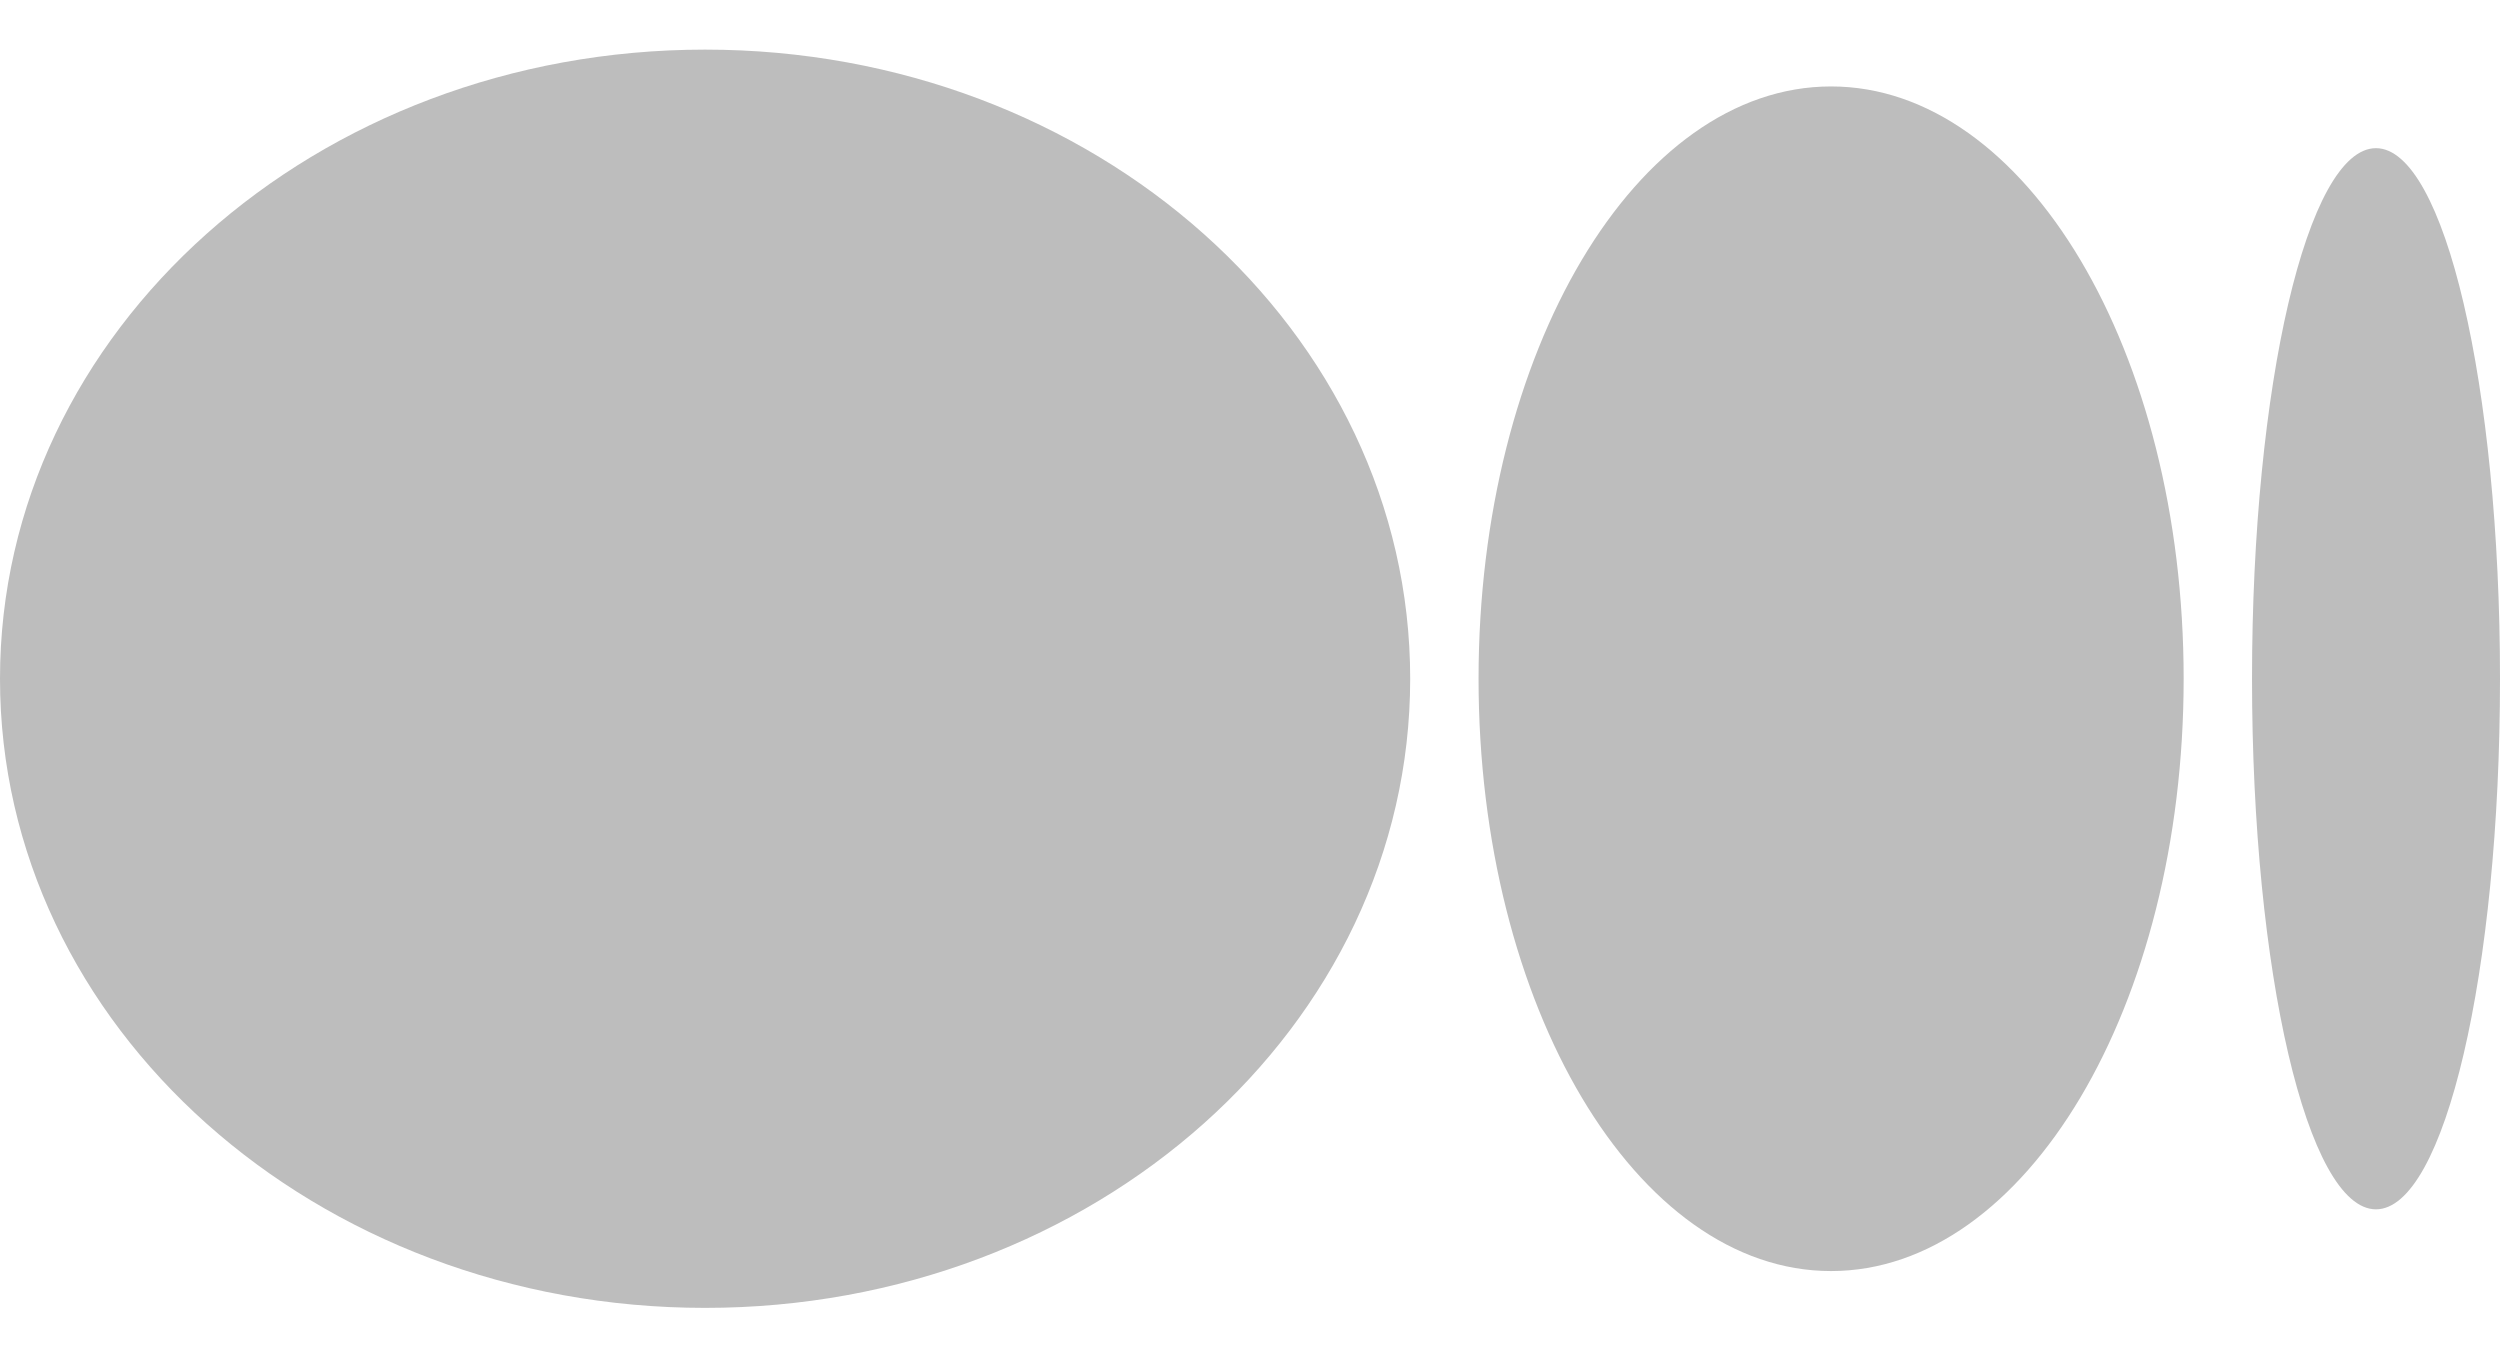
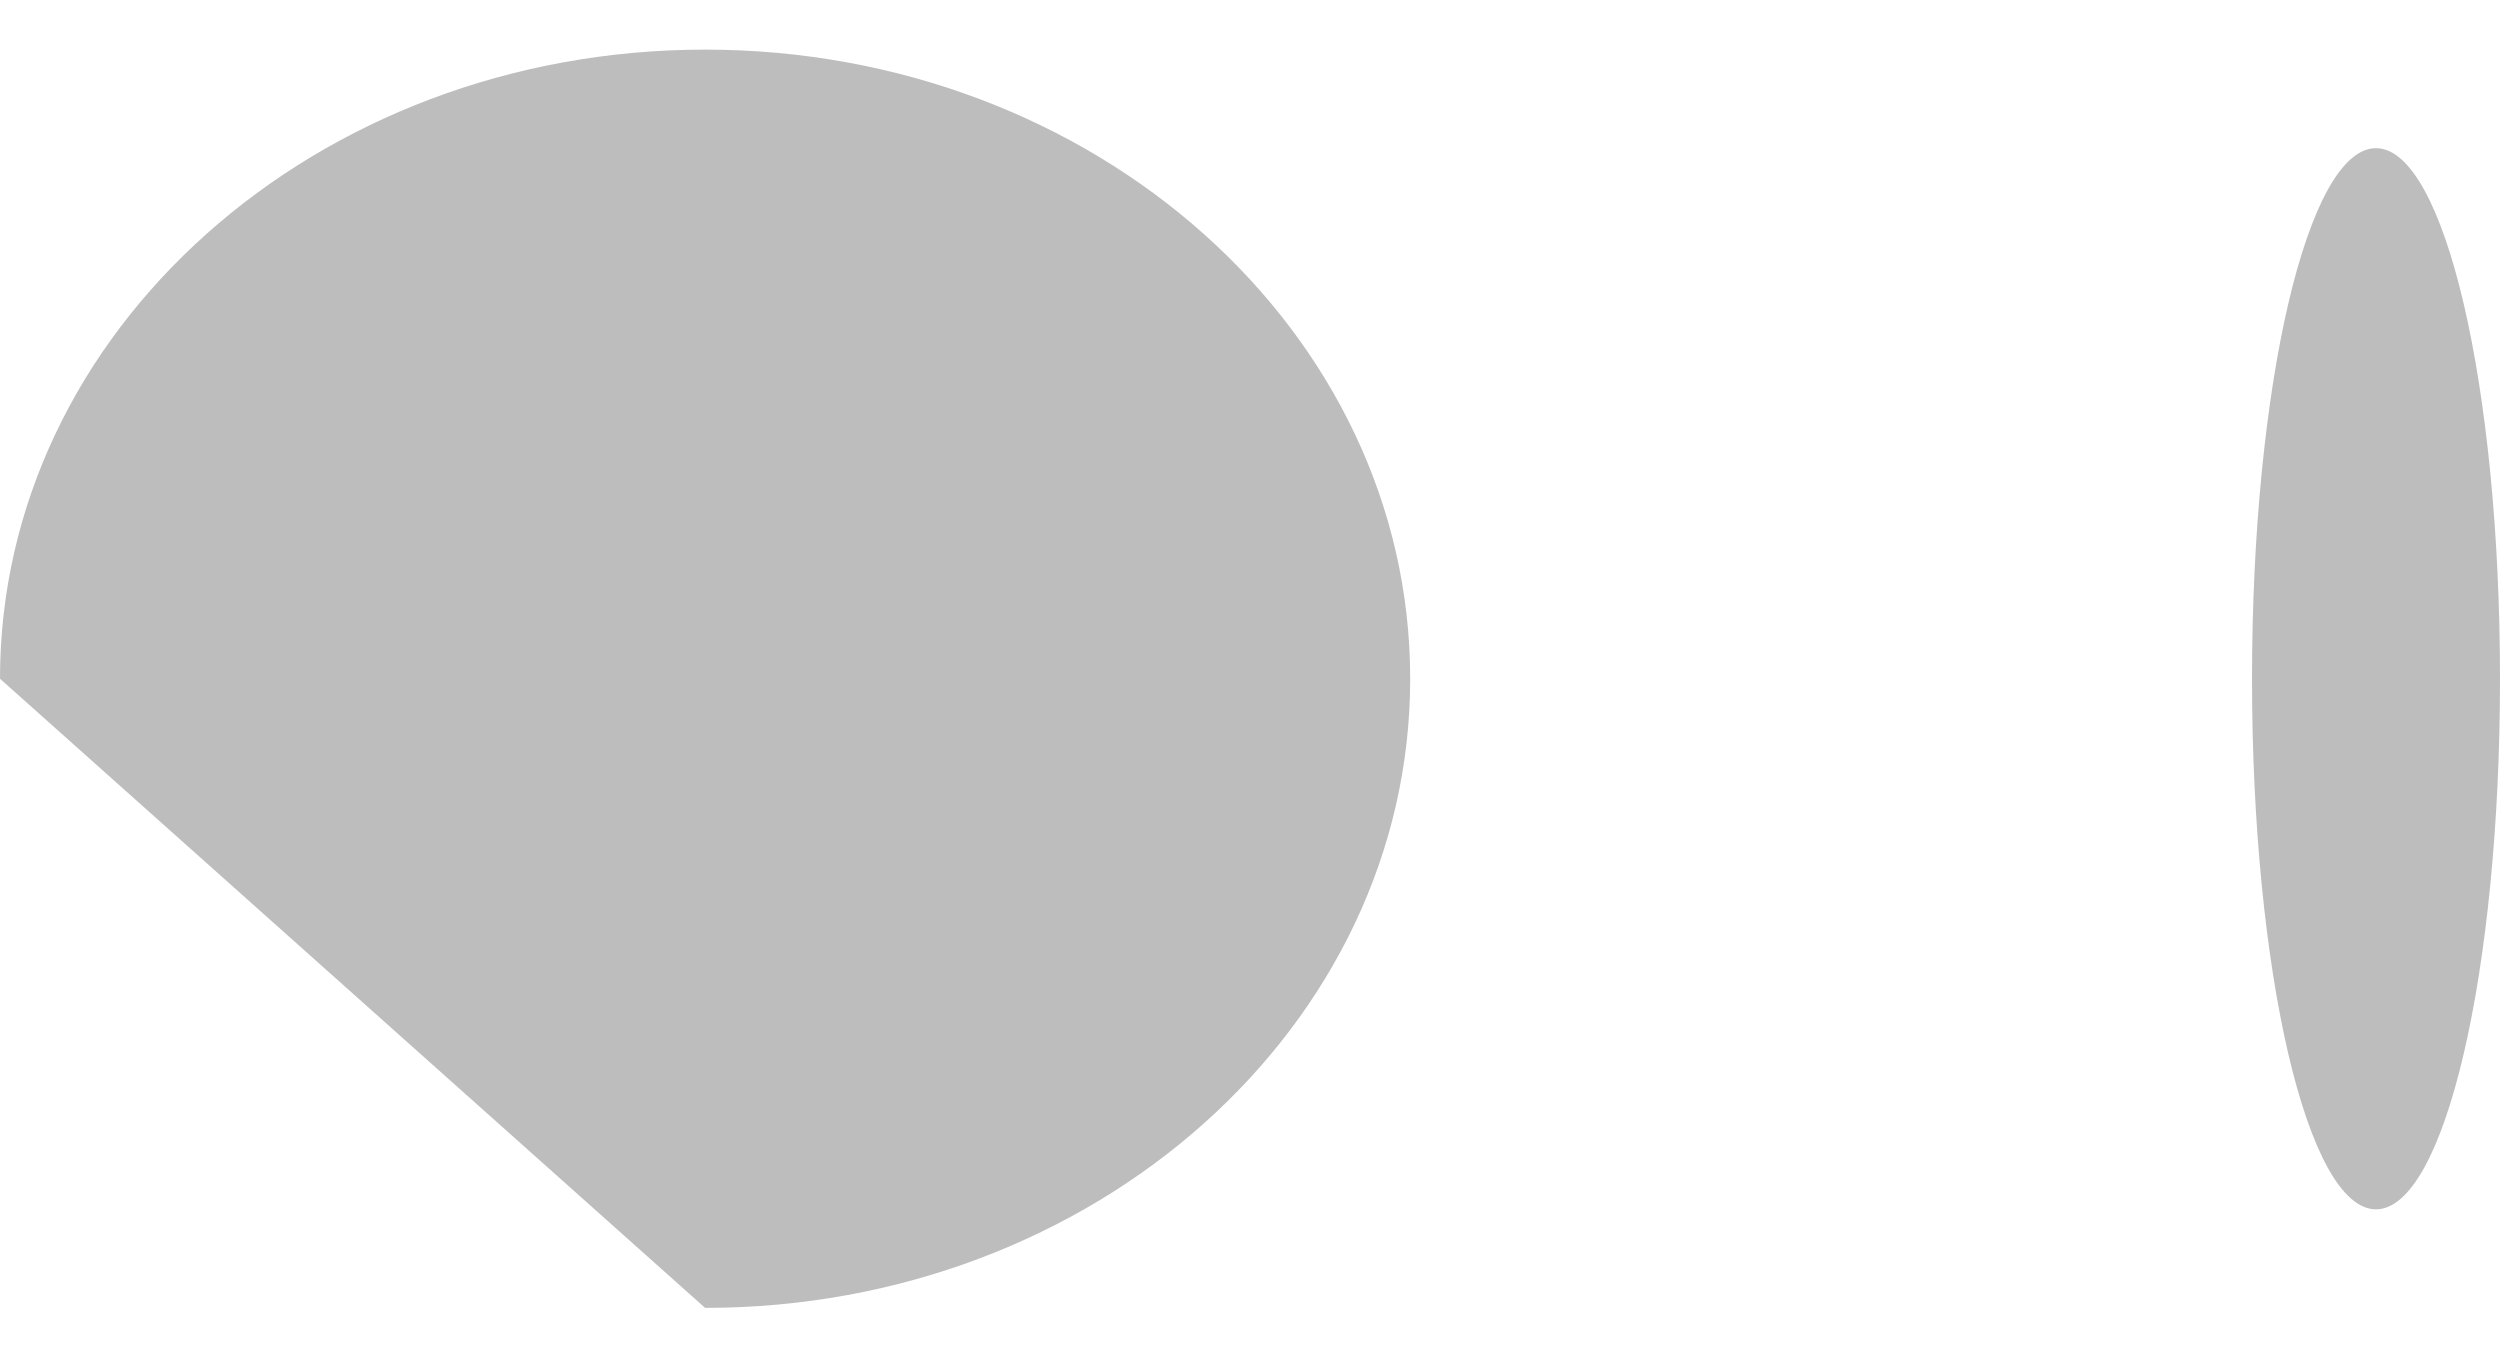
<svg xmlns="http://www.w3.org/2000/svg" width="26" height="14" viewBox="0 0 26 14" fill="none">
  <g id="Group 1000004522">
    <g id="Vector">
-       <path d="M7.333 13.602C11.383 13.602 14.666 10.672 14.666 7.059C14.666 3.445 11.383 0.516 7.333 0.516C3.283 0.516 0 3.446 0 7.059C0 10.672 3.283 13.602 7.333 13.602Z" fill="#BDBDBD" />
-       <path d="M22.71 7.059C22.71 10.46 21.068 13.219 19.043 13.219C17.018 13.219 15.377 10.46 15.377 7.059C15.377 3.657 17.018 0.899 19.043 0.899C21.068 0.899 22.71 3.657 22.71 7.059Z" fill="#BDBDBD" />
+       <path d="M7.333 13.602C11.383 13.602 14.666 10.672 14.666 7.059C14.666 3.445 11.383 0.516 7.333 0.516C3.283 0.516 0 3.446 0 7.059Z" fill="#BDBDBD" />
      <path d="M26 7.059C26 10.106 25.423 12.577 24.71 12.577C23.998 12.577 23.421 10.106 23.421 7.059C23.421 4.011 23.998 1.541 24.71 1.541C25.422 1.541 26 4.011 26 7.059Z" fill="#BDBDBD" />
    </g>
  </g>
</svg>